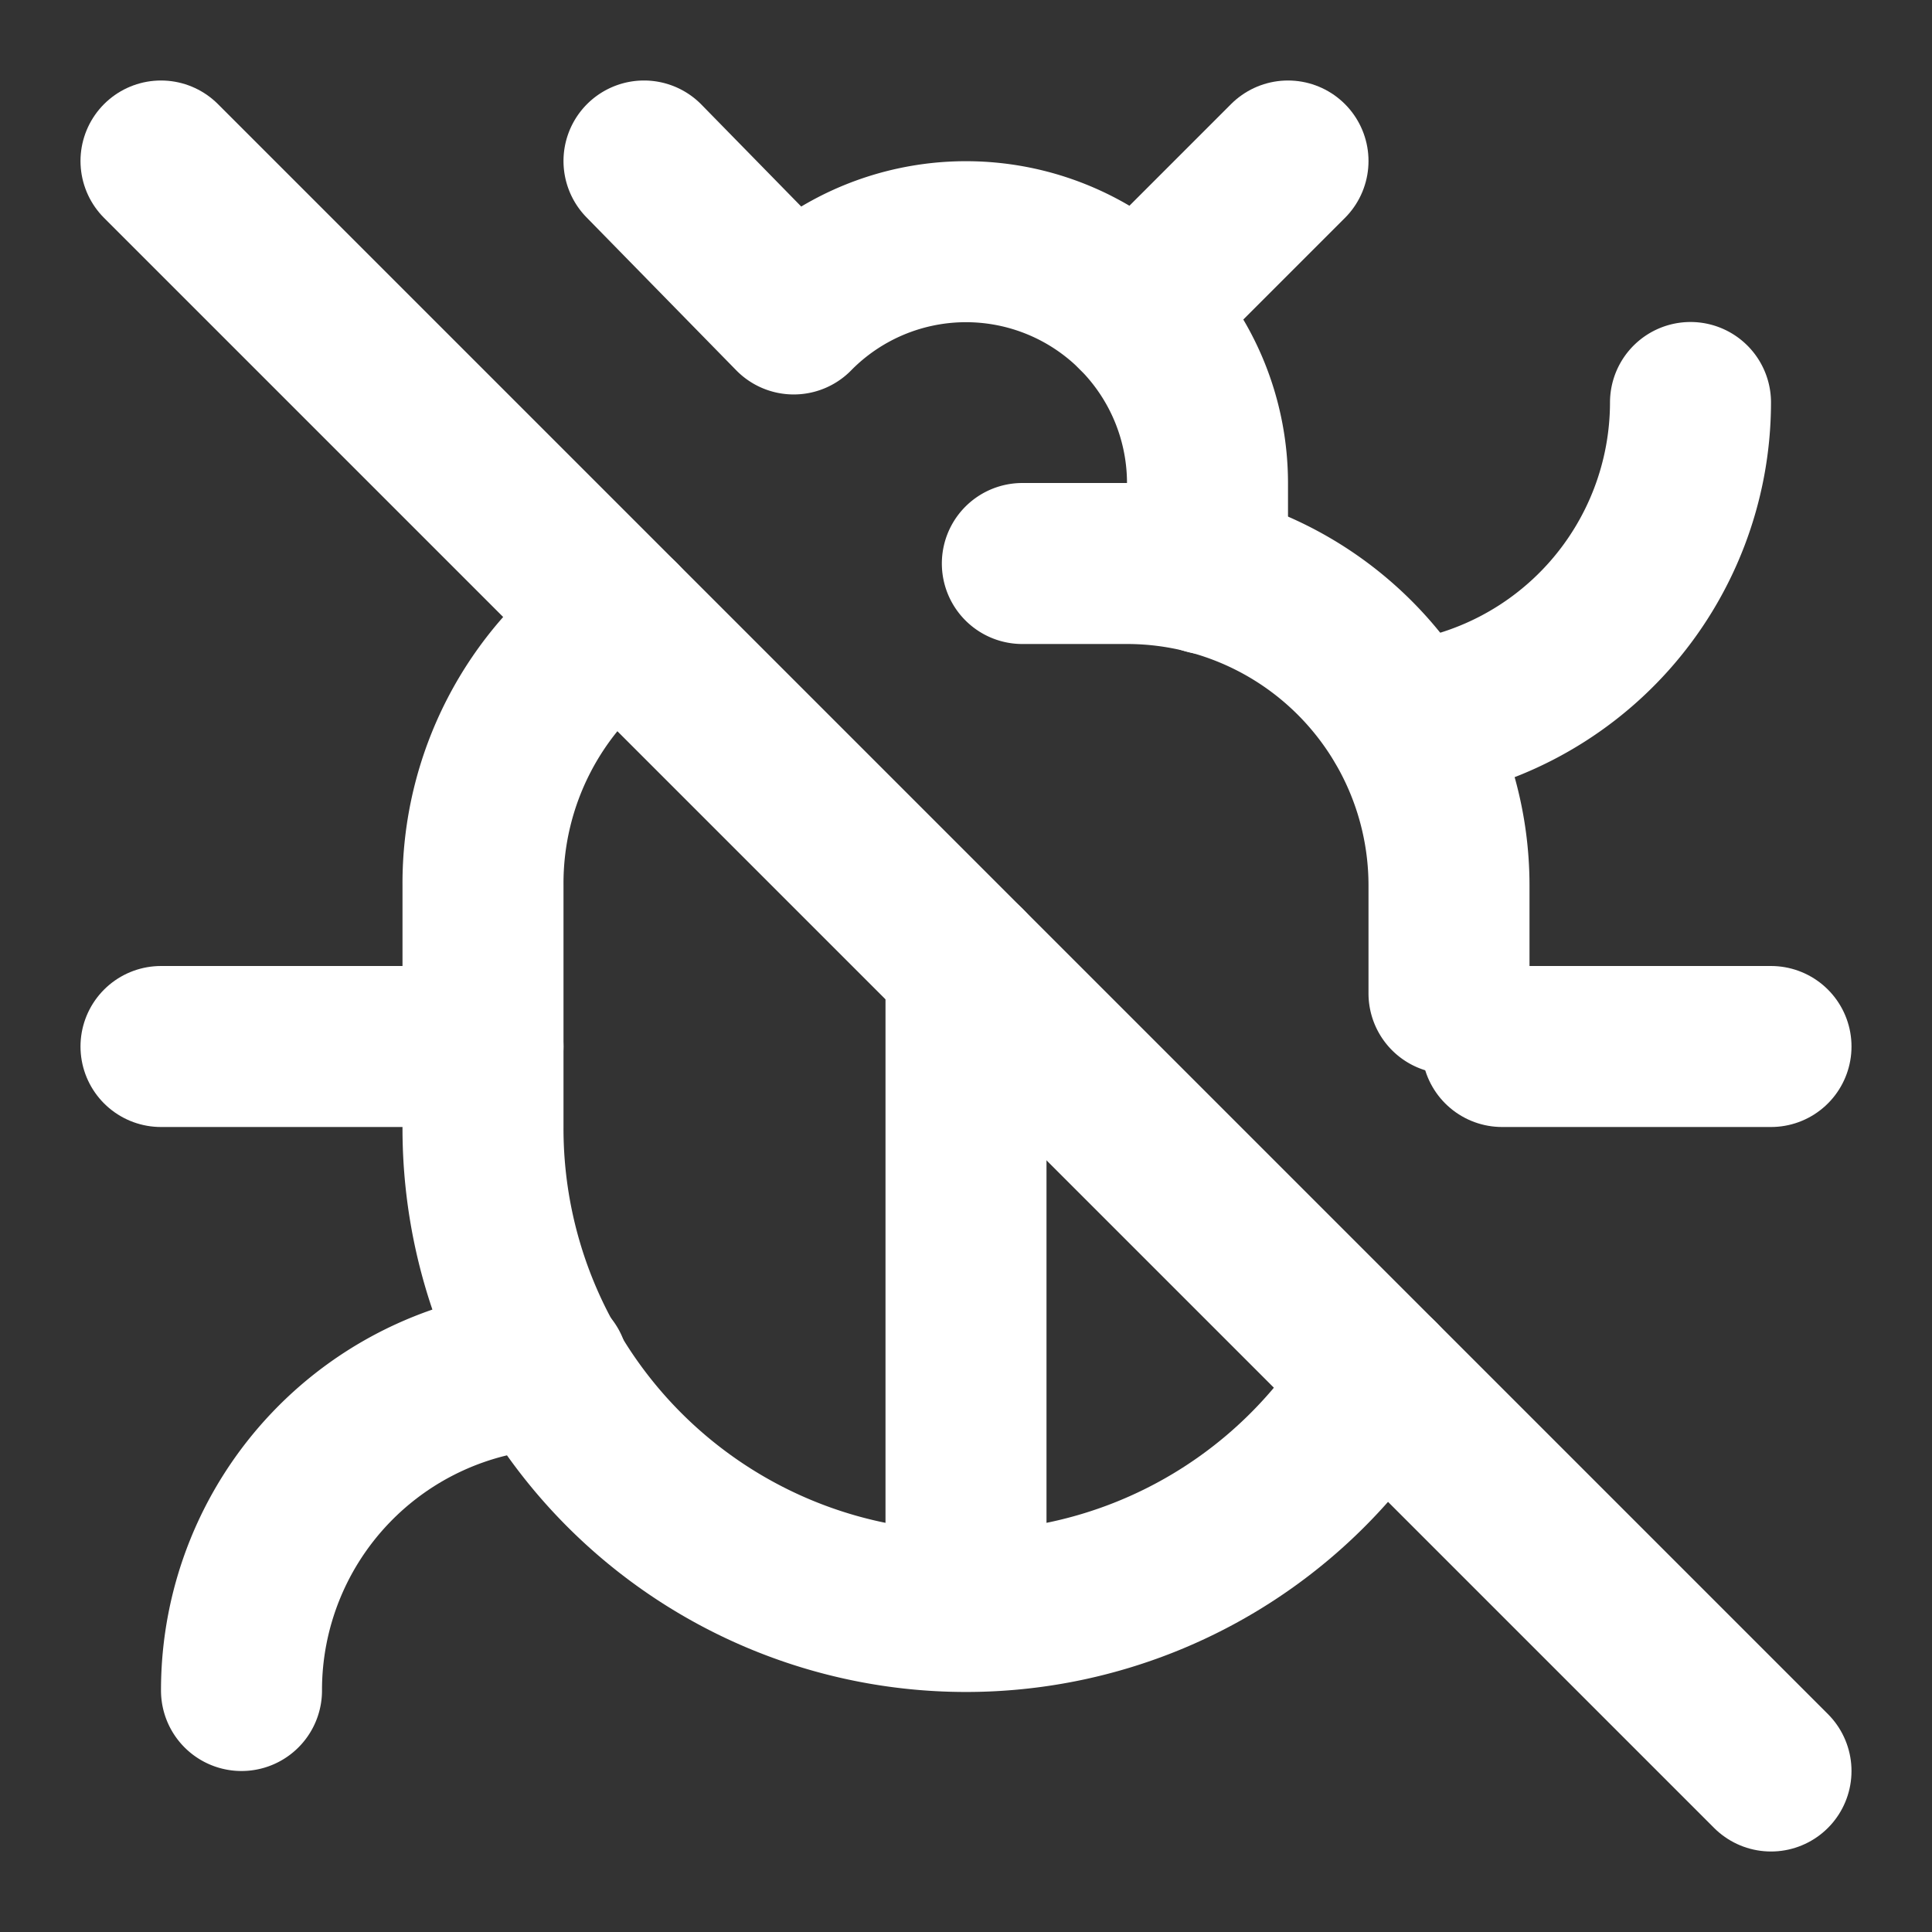
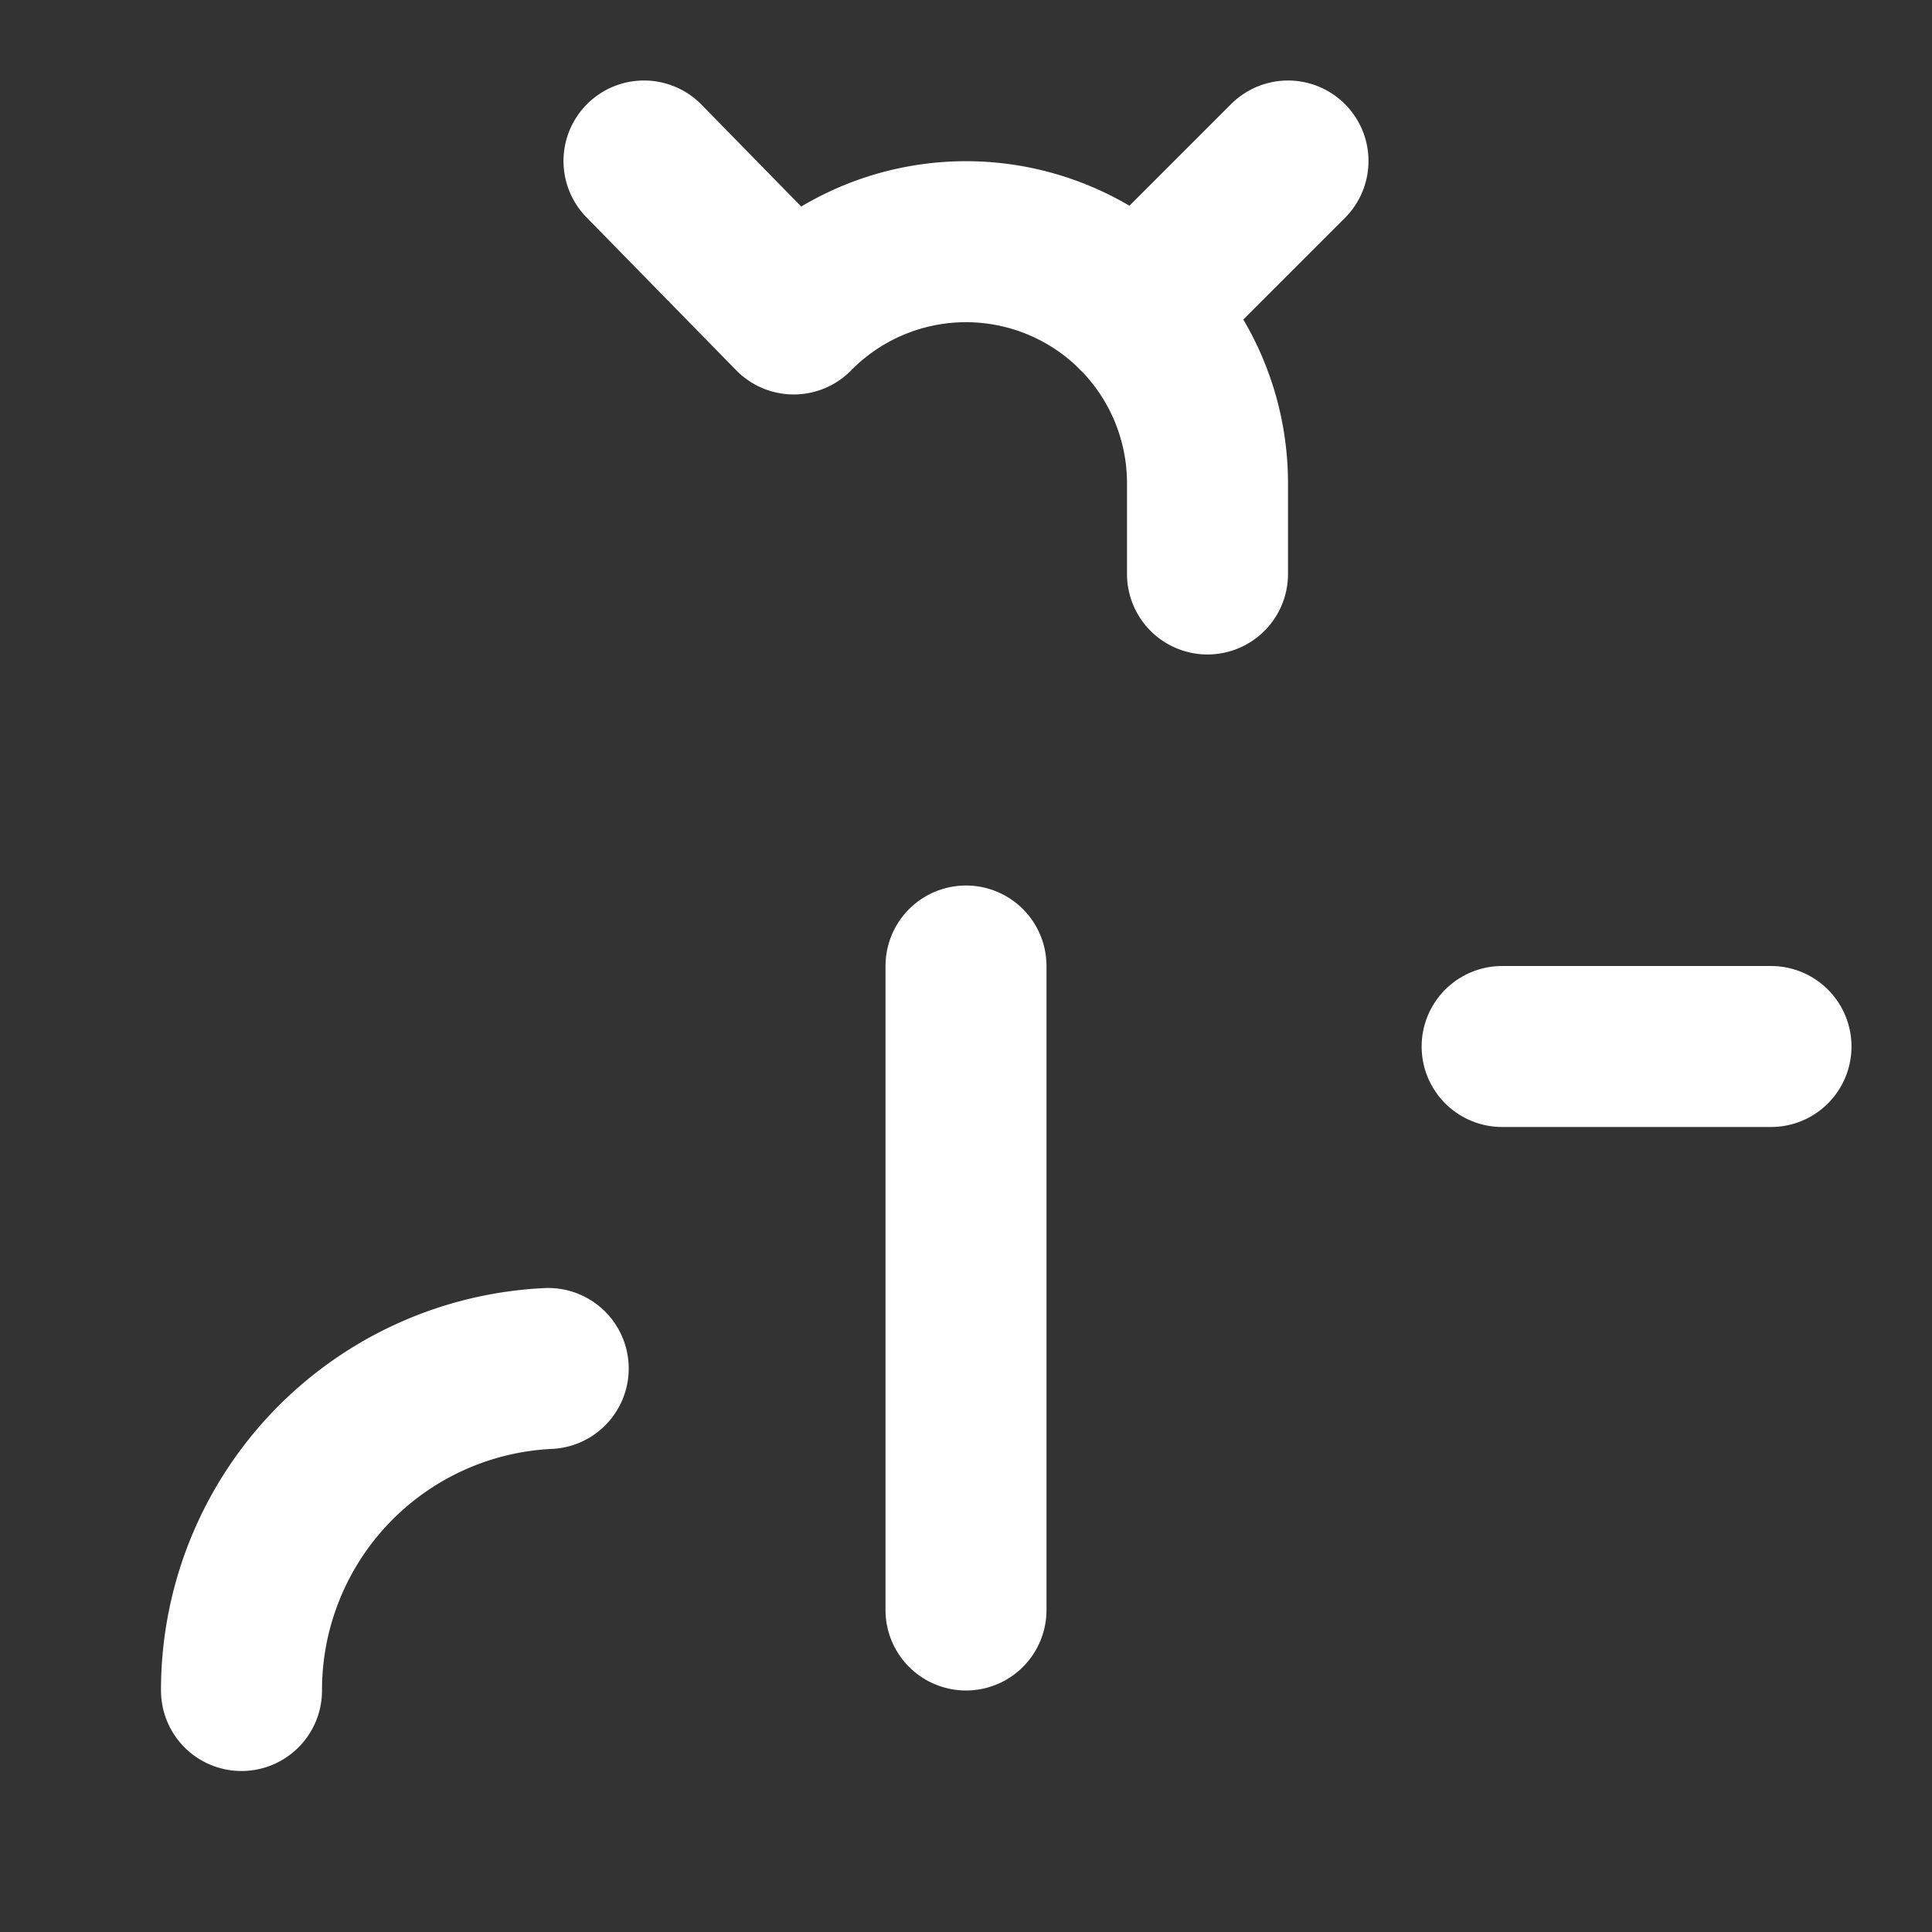
<svg xmlns="http://www.w3.org/2000/svg" width="24" height="24" viewBox="0 0 24 24" fill="none" stroke="#fff" stroke-width="2" stroke-linecap="round" stroke-linejoin="round" class="lucide lucide-bug-off-icon lucide-bug-off">
  <rect x="0" y="0" width="24" height="24" fill="#333333" stroke="none" />
  <path d="M12 20v-8" />
  <path d="M14.12 3.88 16 2" />
  <path d="M15 7.13V6a3 3 0 0 0-5.14-2.1L8 2" />
-   <path d="M18 12.34V11a4 4 0 0 0-4-4h-1.3" />
-   <path d="m2 2 20 20" />
-   <path d="M21 5a4 4 0 0 1-3.55 3.97" />
  <path d="M22 13h-3.34" />
  <path d="M3 21a4 4 0 0 1 3.81-4" />
-   <path d="M6 13H2" />
-   <path d="M7.7 7.7A4 4 0 0 0 6 11v3a6 6 0 0 0 11.13 3.13" />
</svg>